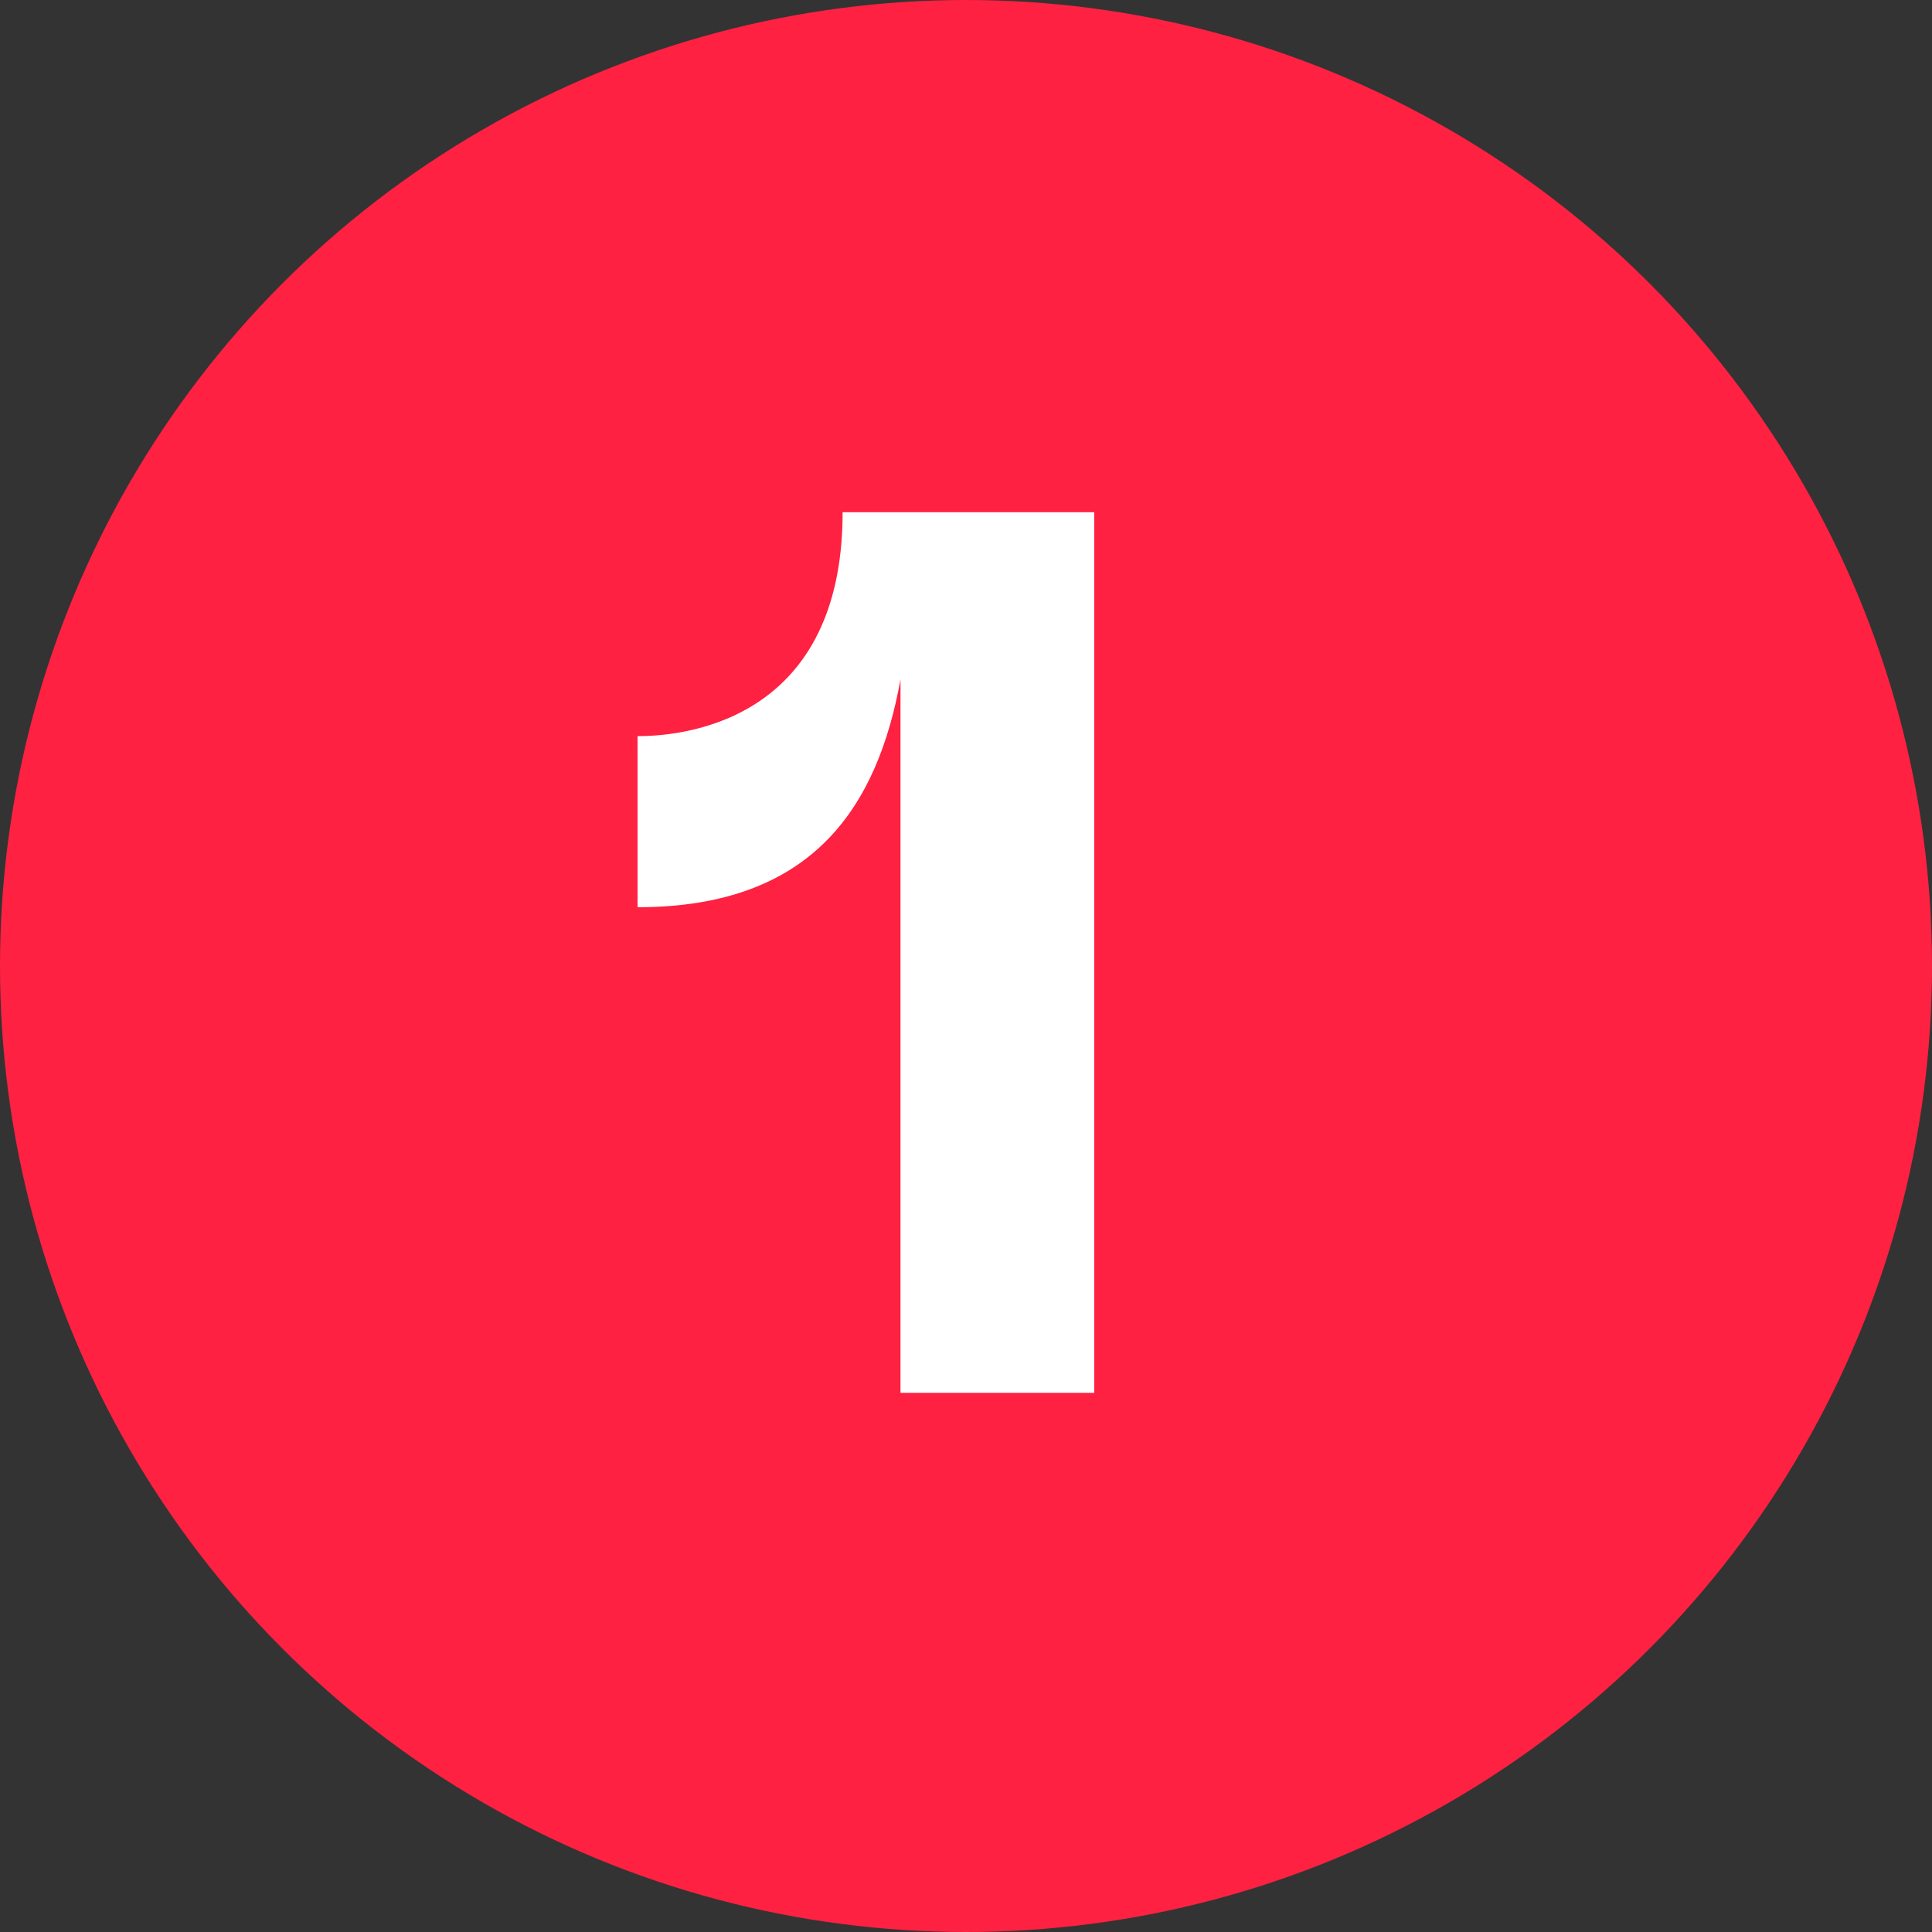
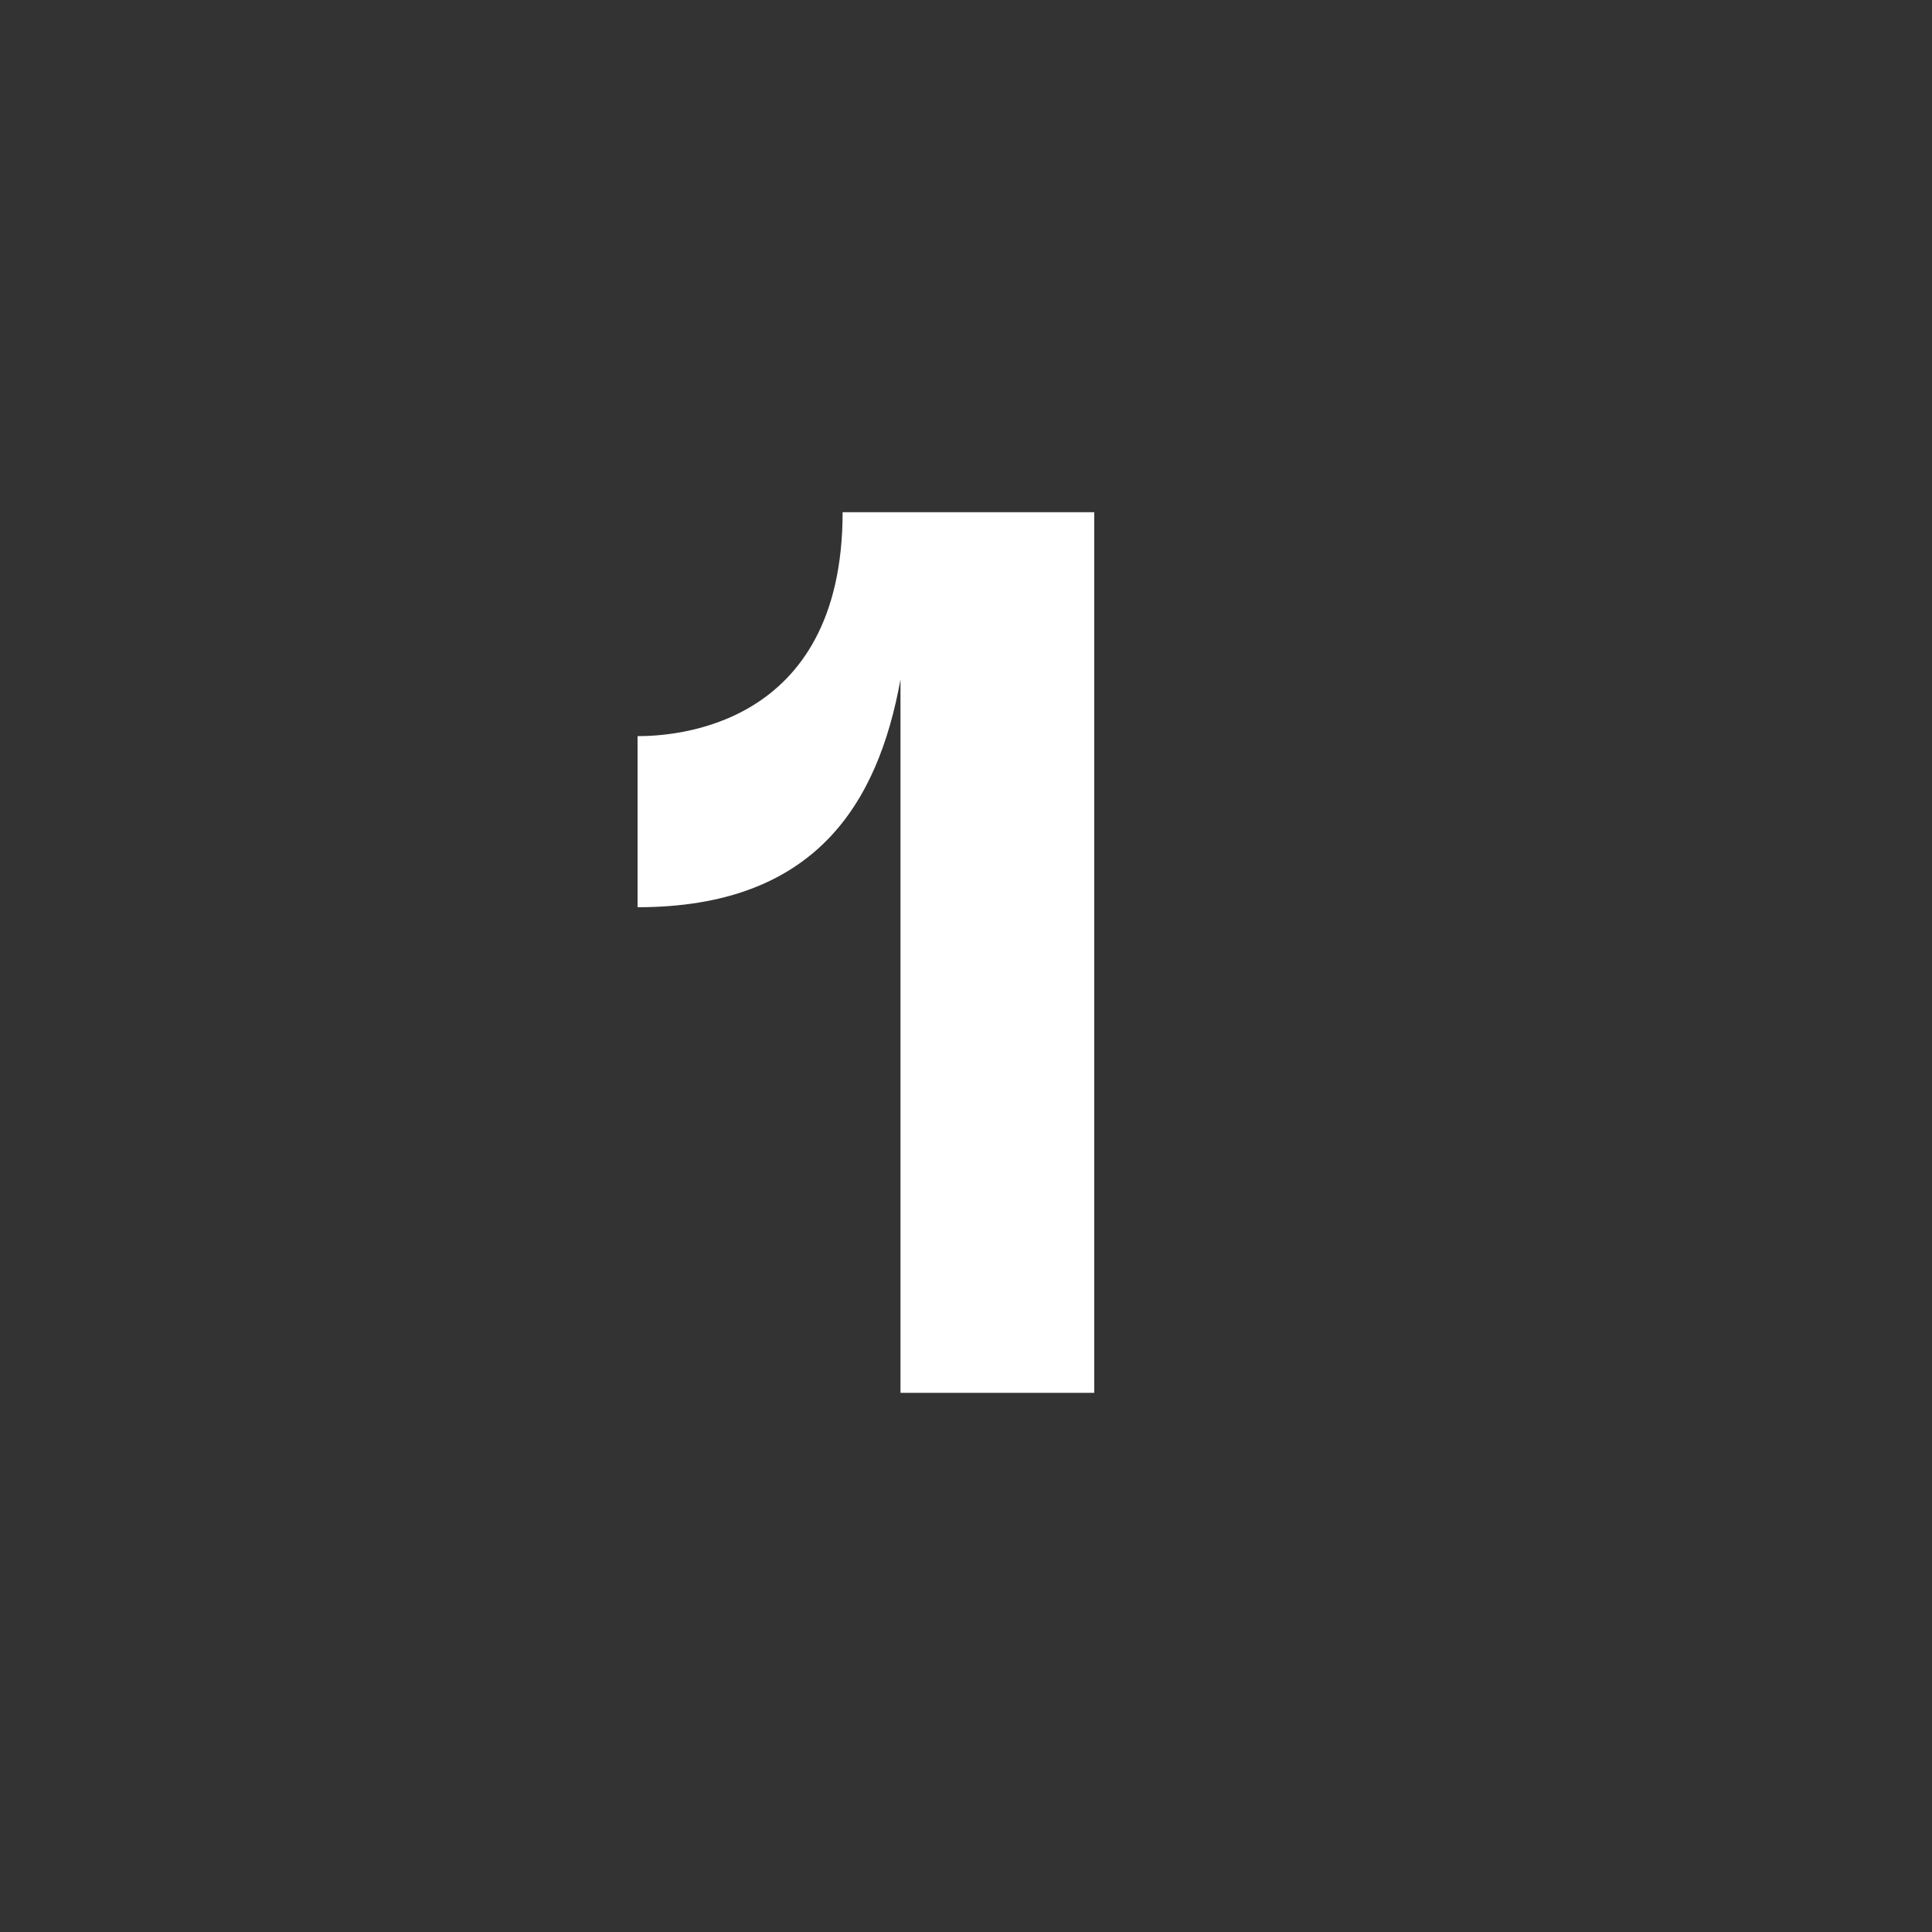
<svg xmlns="http://www.w3.org/2000/svg" width="43" height="43" viewBox="0 0 43 43" fill="none">
  <rect x="0" y="0" width="43" height="43" fill="#333333" stroke="none" />
-   <circle cx="21.5" cy="21.5" r="21.5" fill="#FE2142" />
  <path d="M24.354 11.4H18.754C18.754 16.244 14.918 16.384 14.19 16.384V20.192C18.138 20.192 19.538 17.896 20.042 15.124V31H24.354V11.4Z" fill="white" />
</svg>